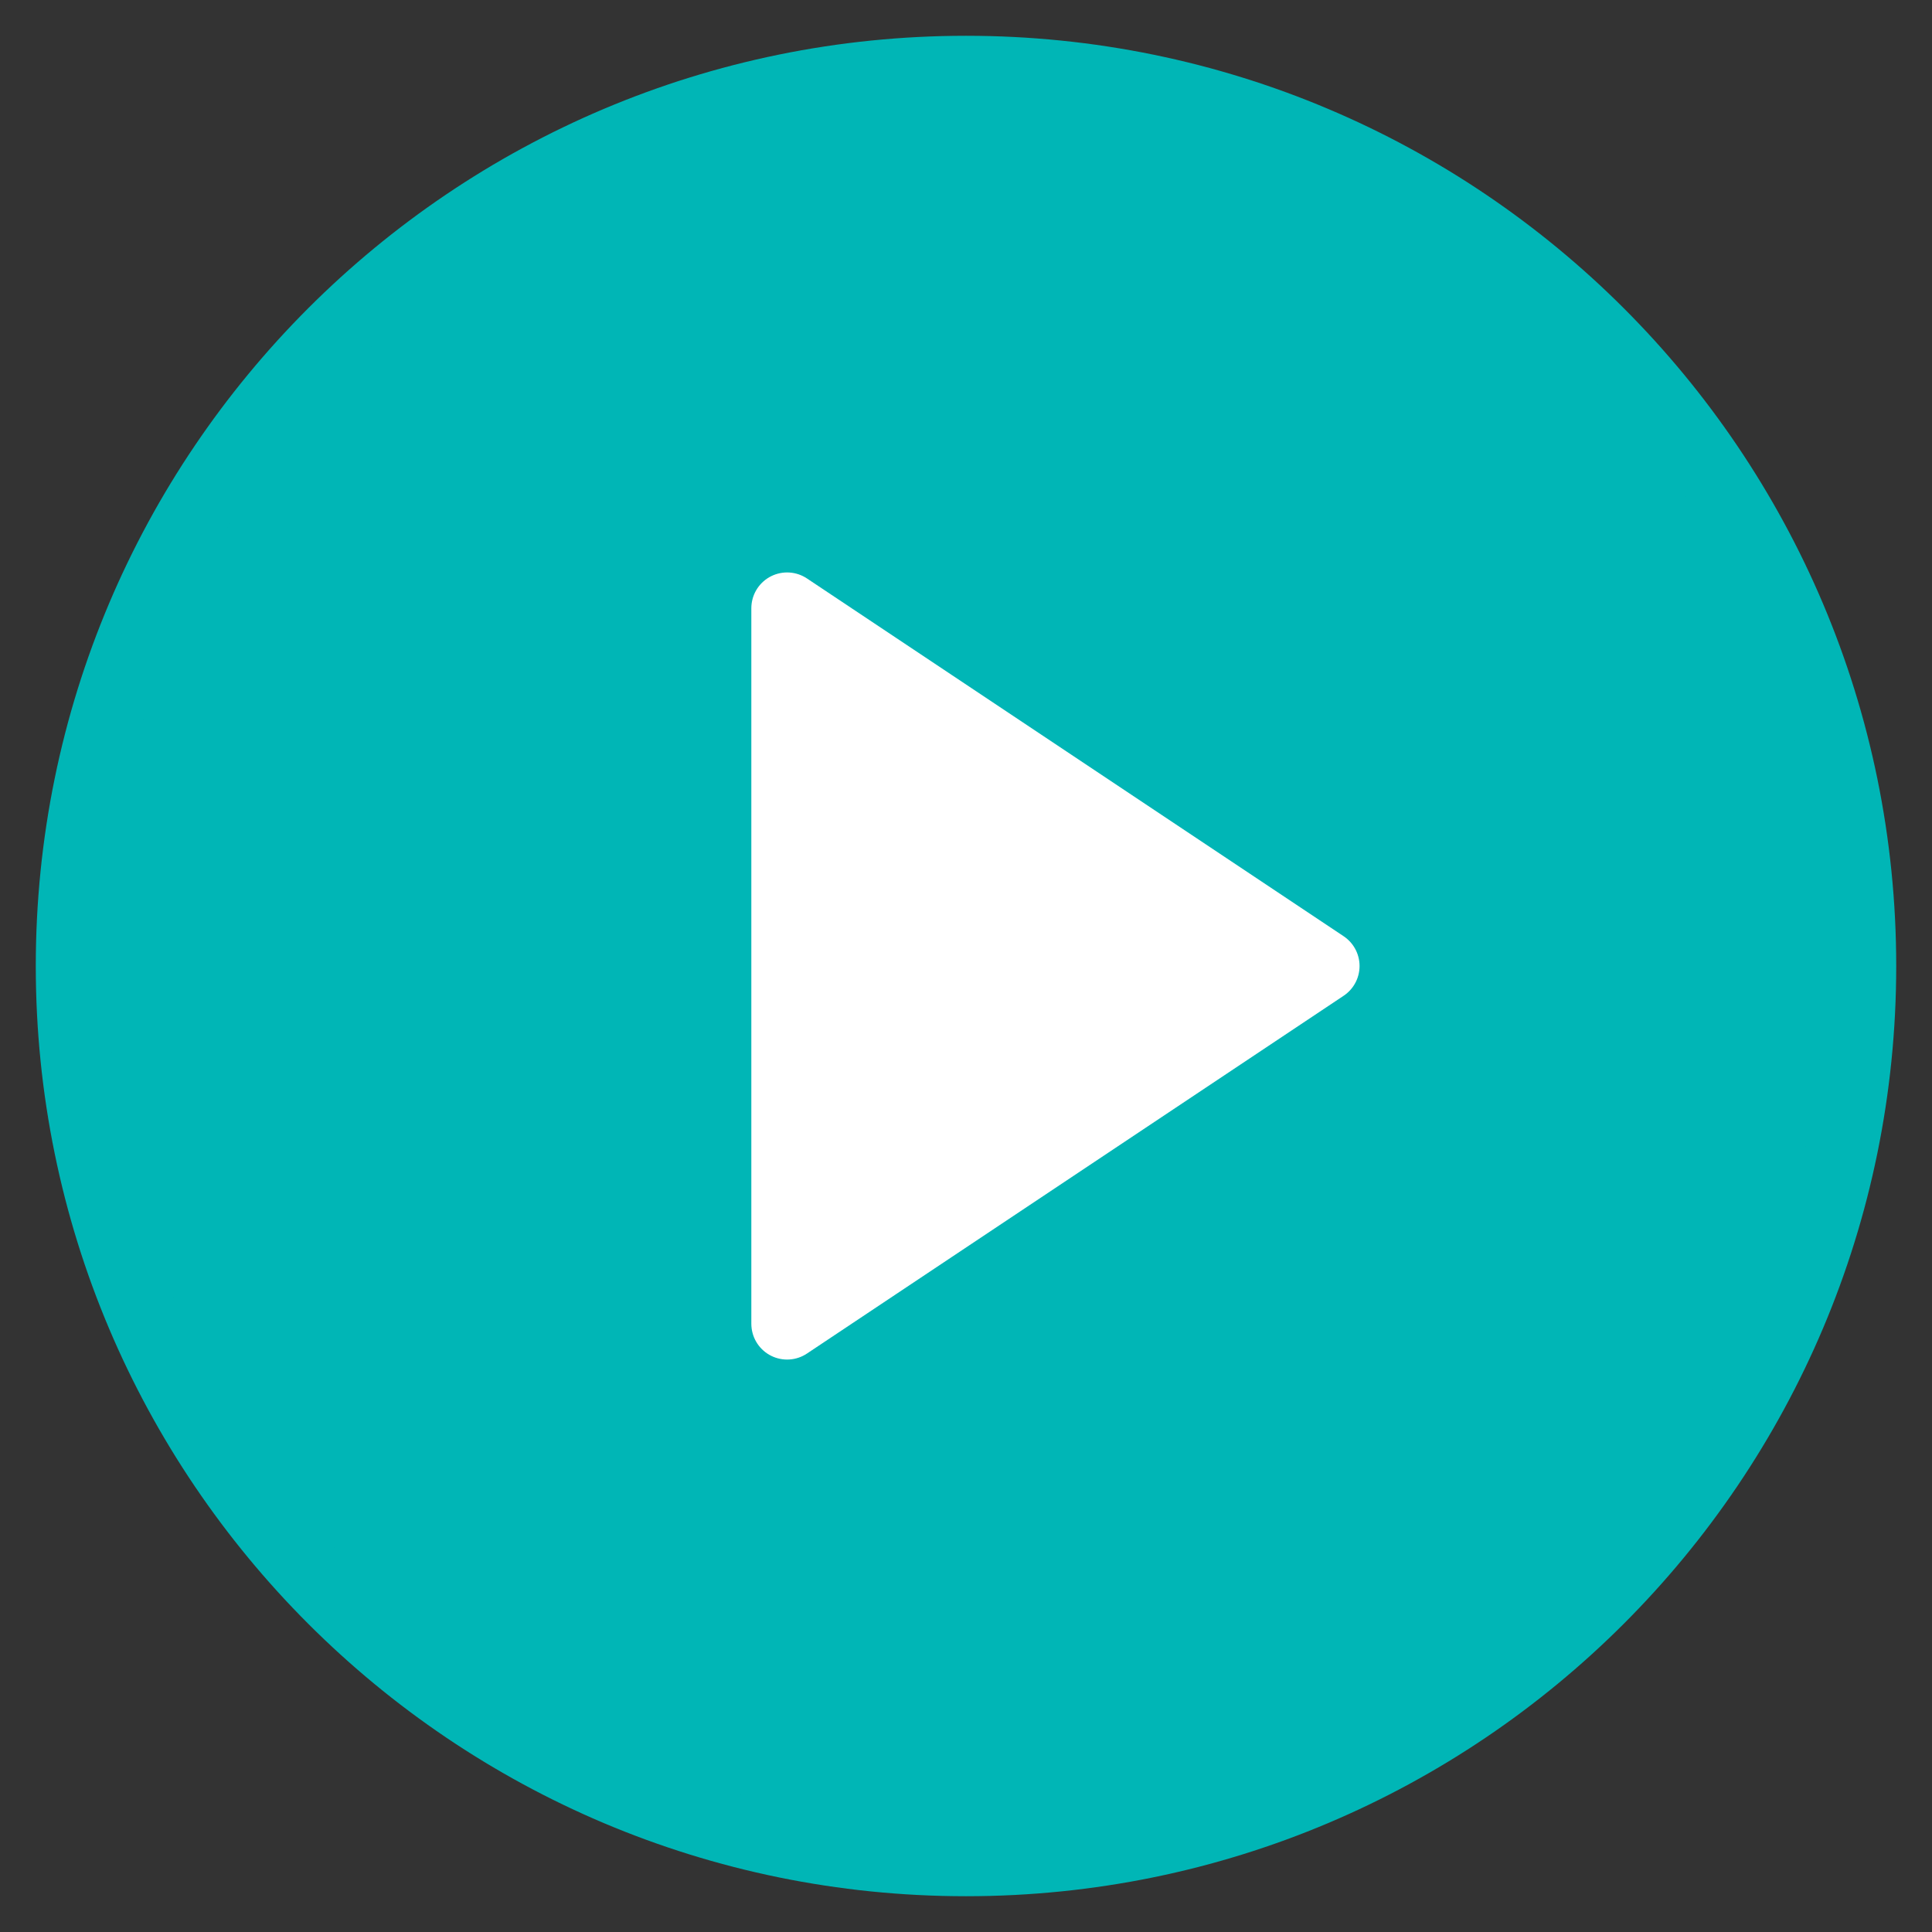
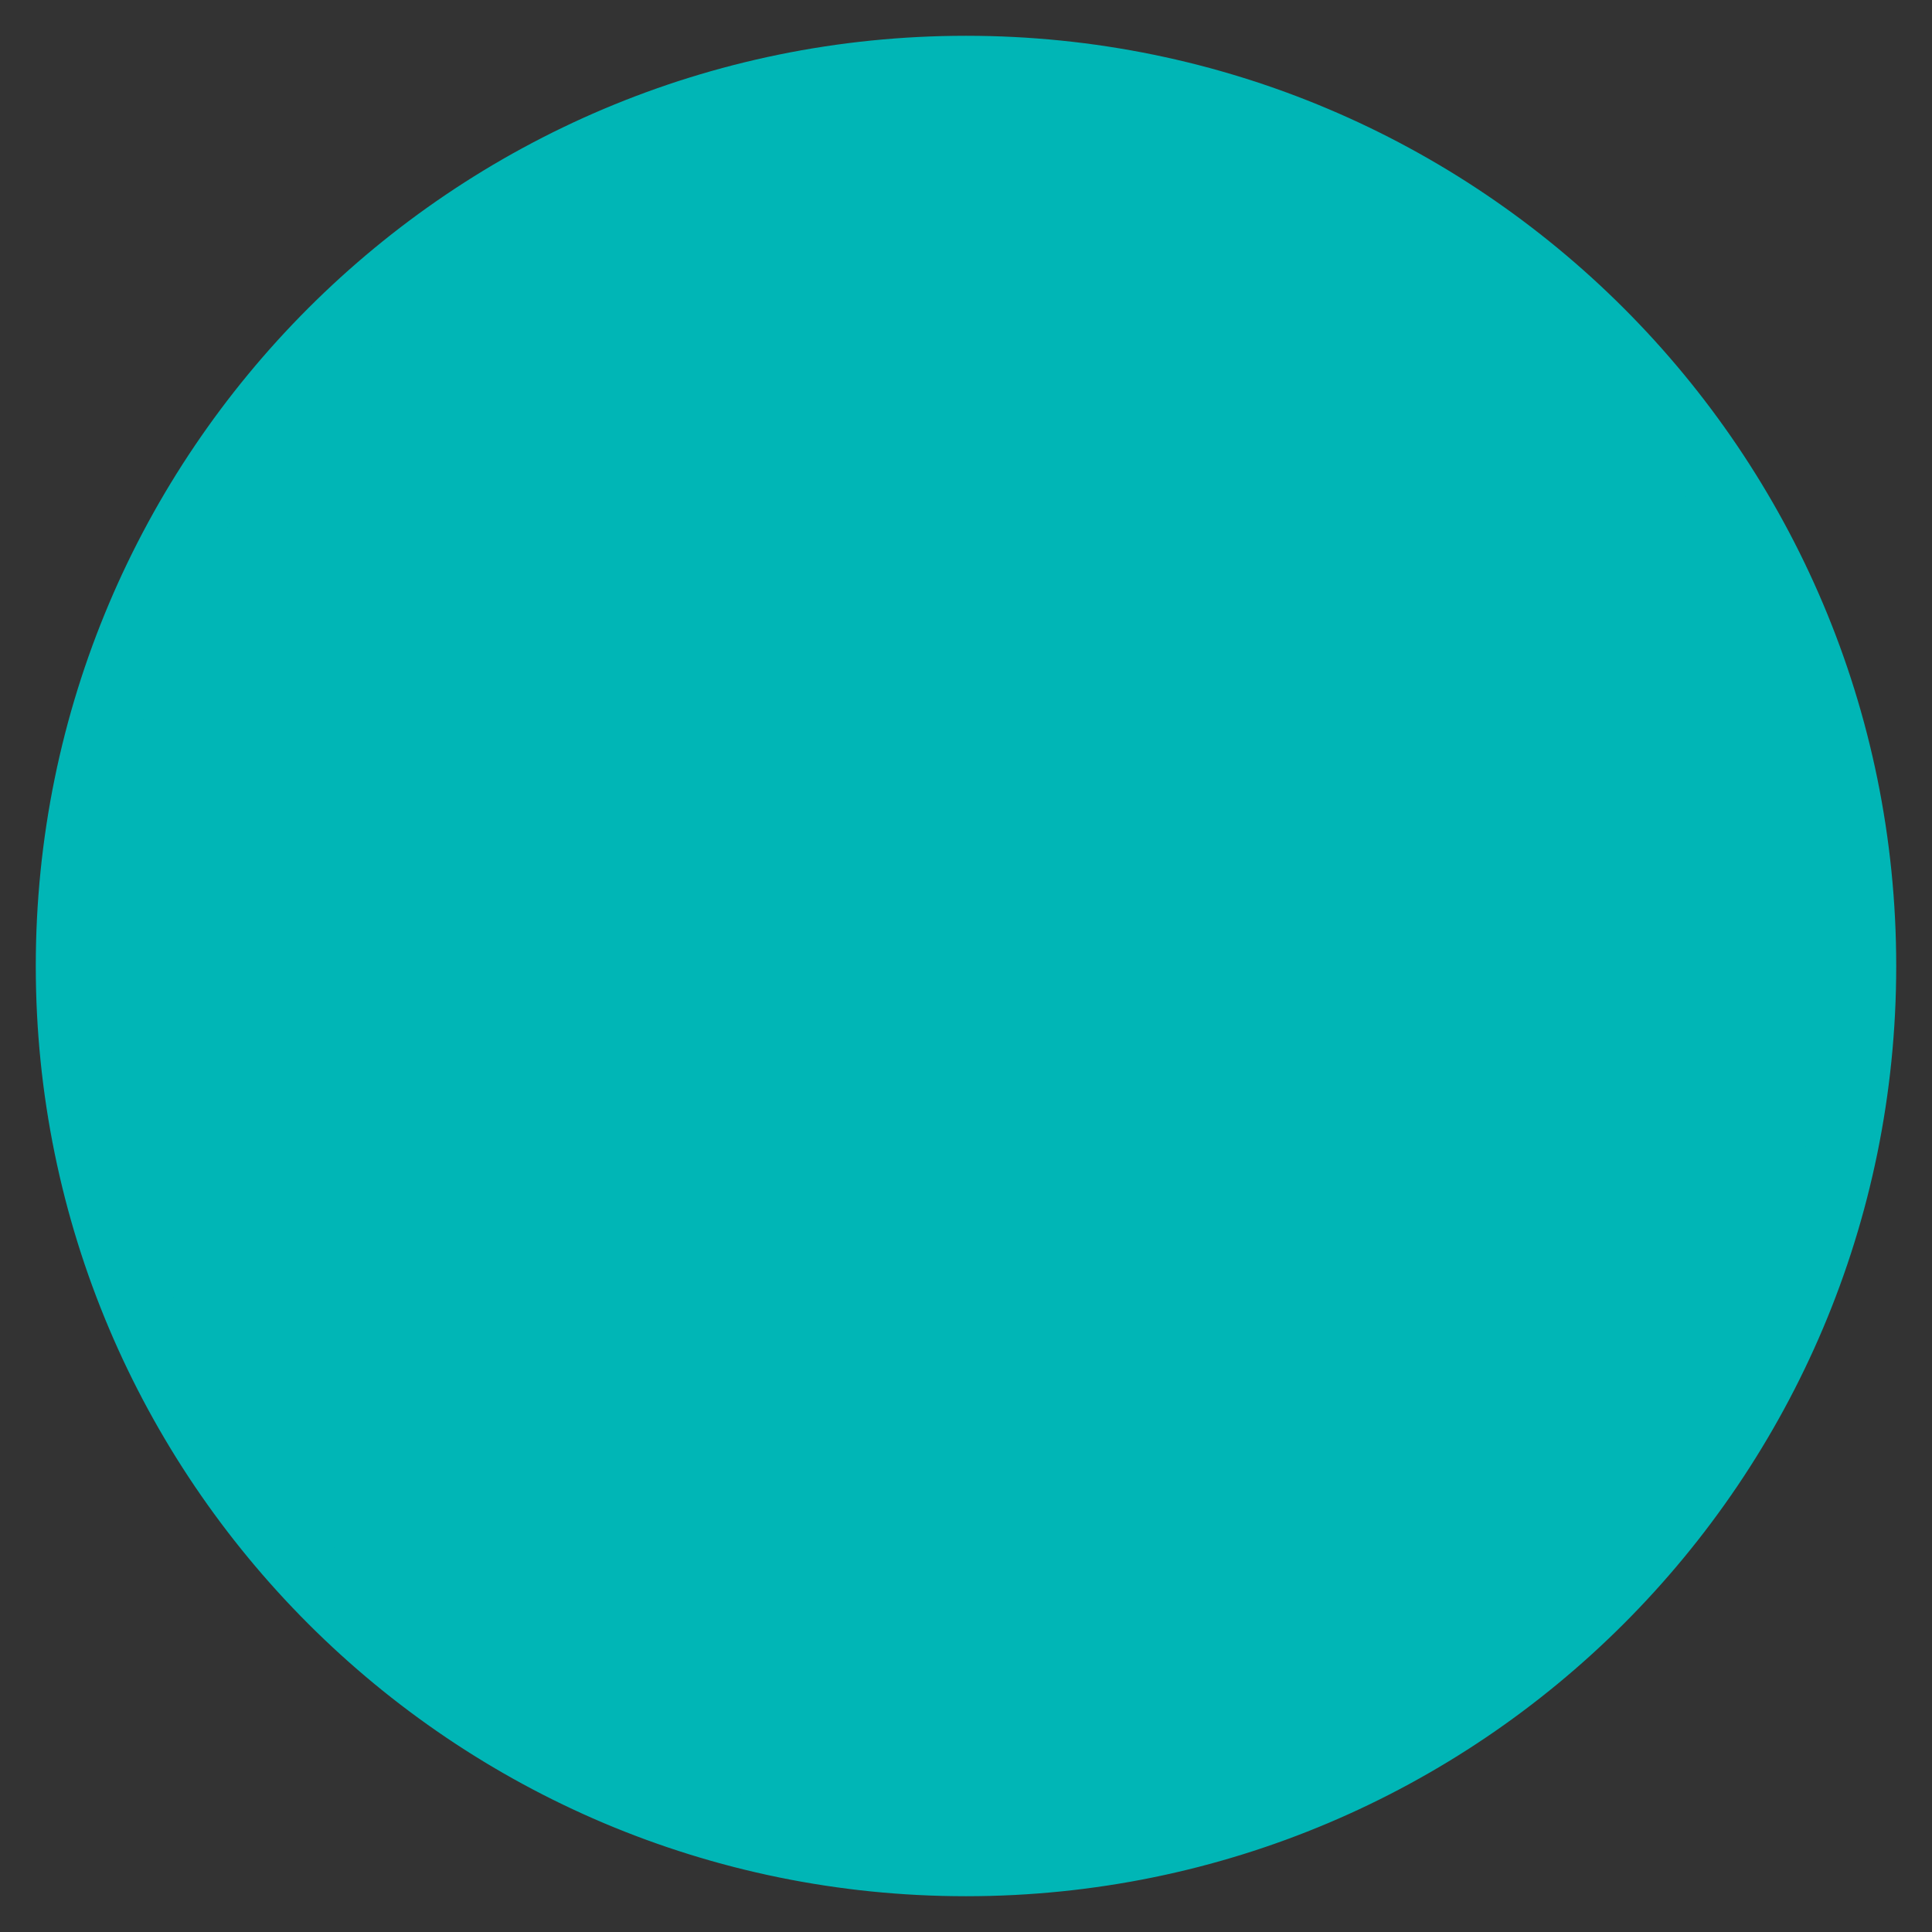
<svg xmlns="http://www.w3.org/2000/svg" width="27" height="27" viewBox="0 0 27 27" fill="none">
  <rect x="0" y="0" width="27" height="27" fill="#333333" stroke="none" />
-   <path d="M13.5 26C20.404 26 26 20.404 26 13.5C26 6.596 20.404 1 13.5 1C6.596 1 1 6.596 1 13.5C1 20.404 6.596 26 13.5 26Z" fill="#00B6B6" stroke="#00B6B6" stroke-linecap="round" stroke-linejoin="round" />
-   <path d="M11 8.5L18.5 13.5L11 18.5V8.5Z" fill="white" stroke="white" stroke-linecap="round" stroke-linejoin="round" />
+   <path d="M13.5 26C20.404 26 26 20.404 26 13.5C26 6.596 20.404 1 13.5 1C6.596 1 1 6.596 1 13.5C1 20.404 6.596 26 13.5 26" fill="#00B6B6" stroke="#00B6B6" stroke-linecap="round" stroke-linejoin="round" />
</svg>